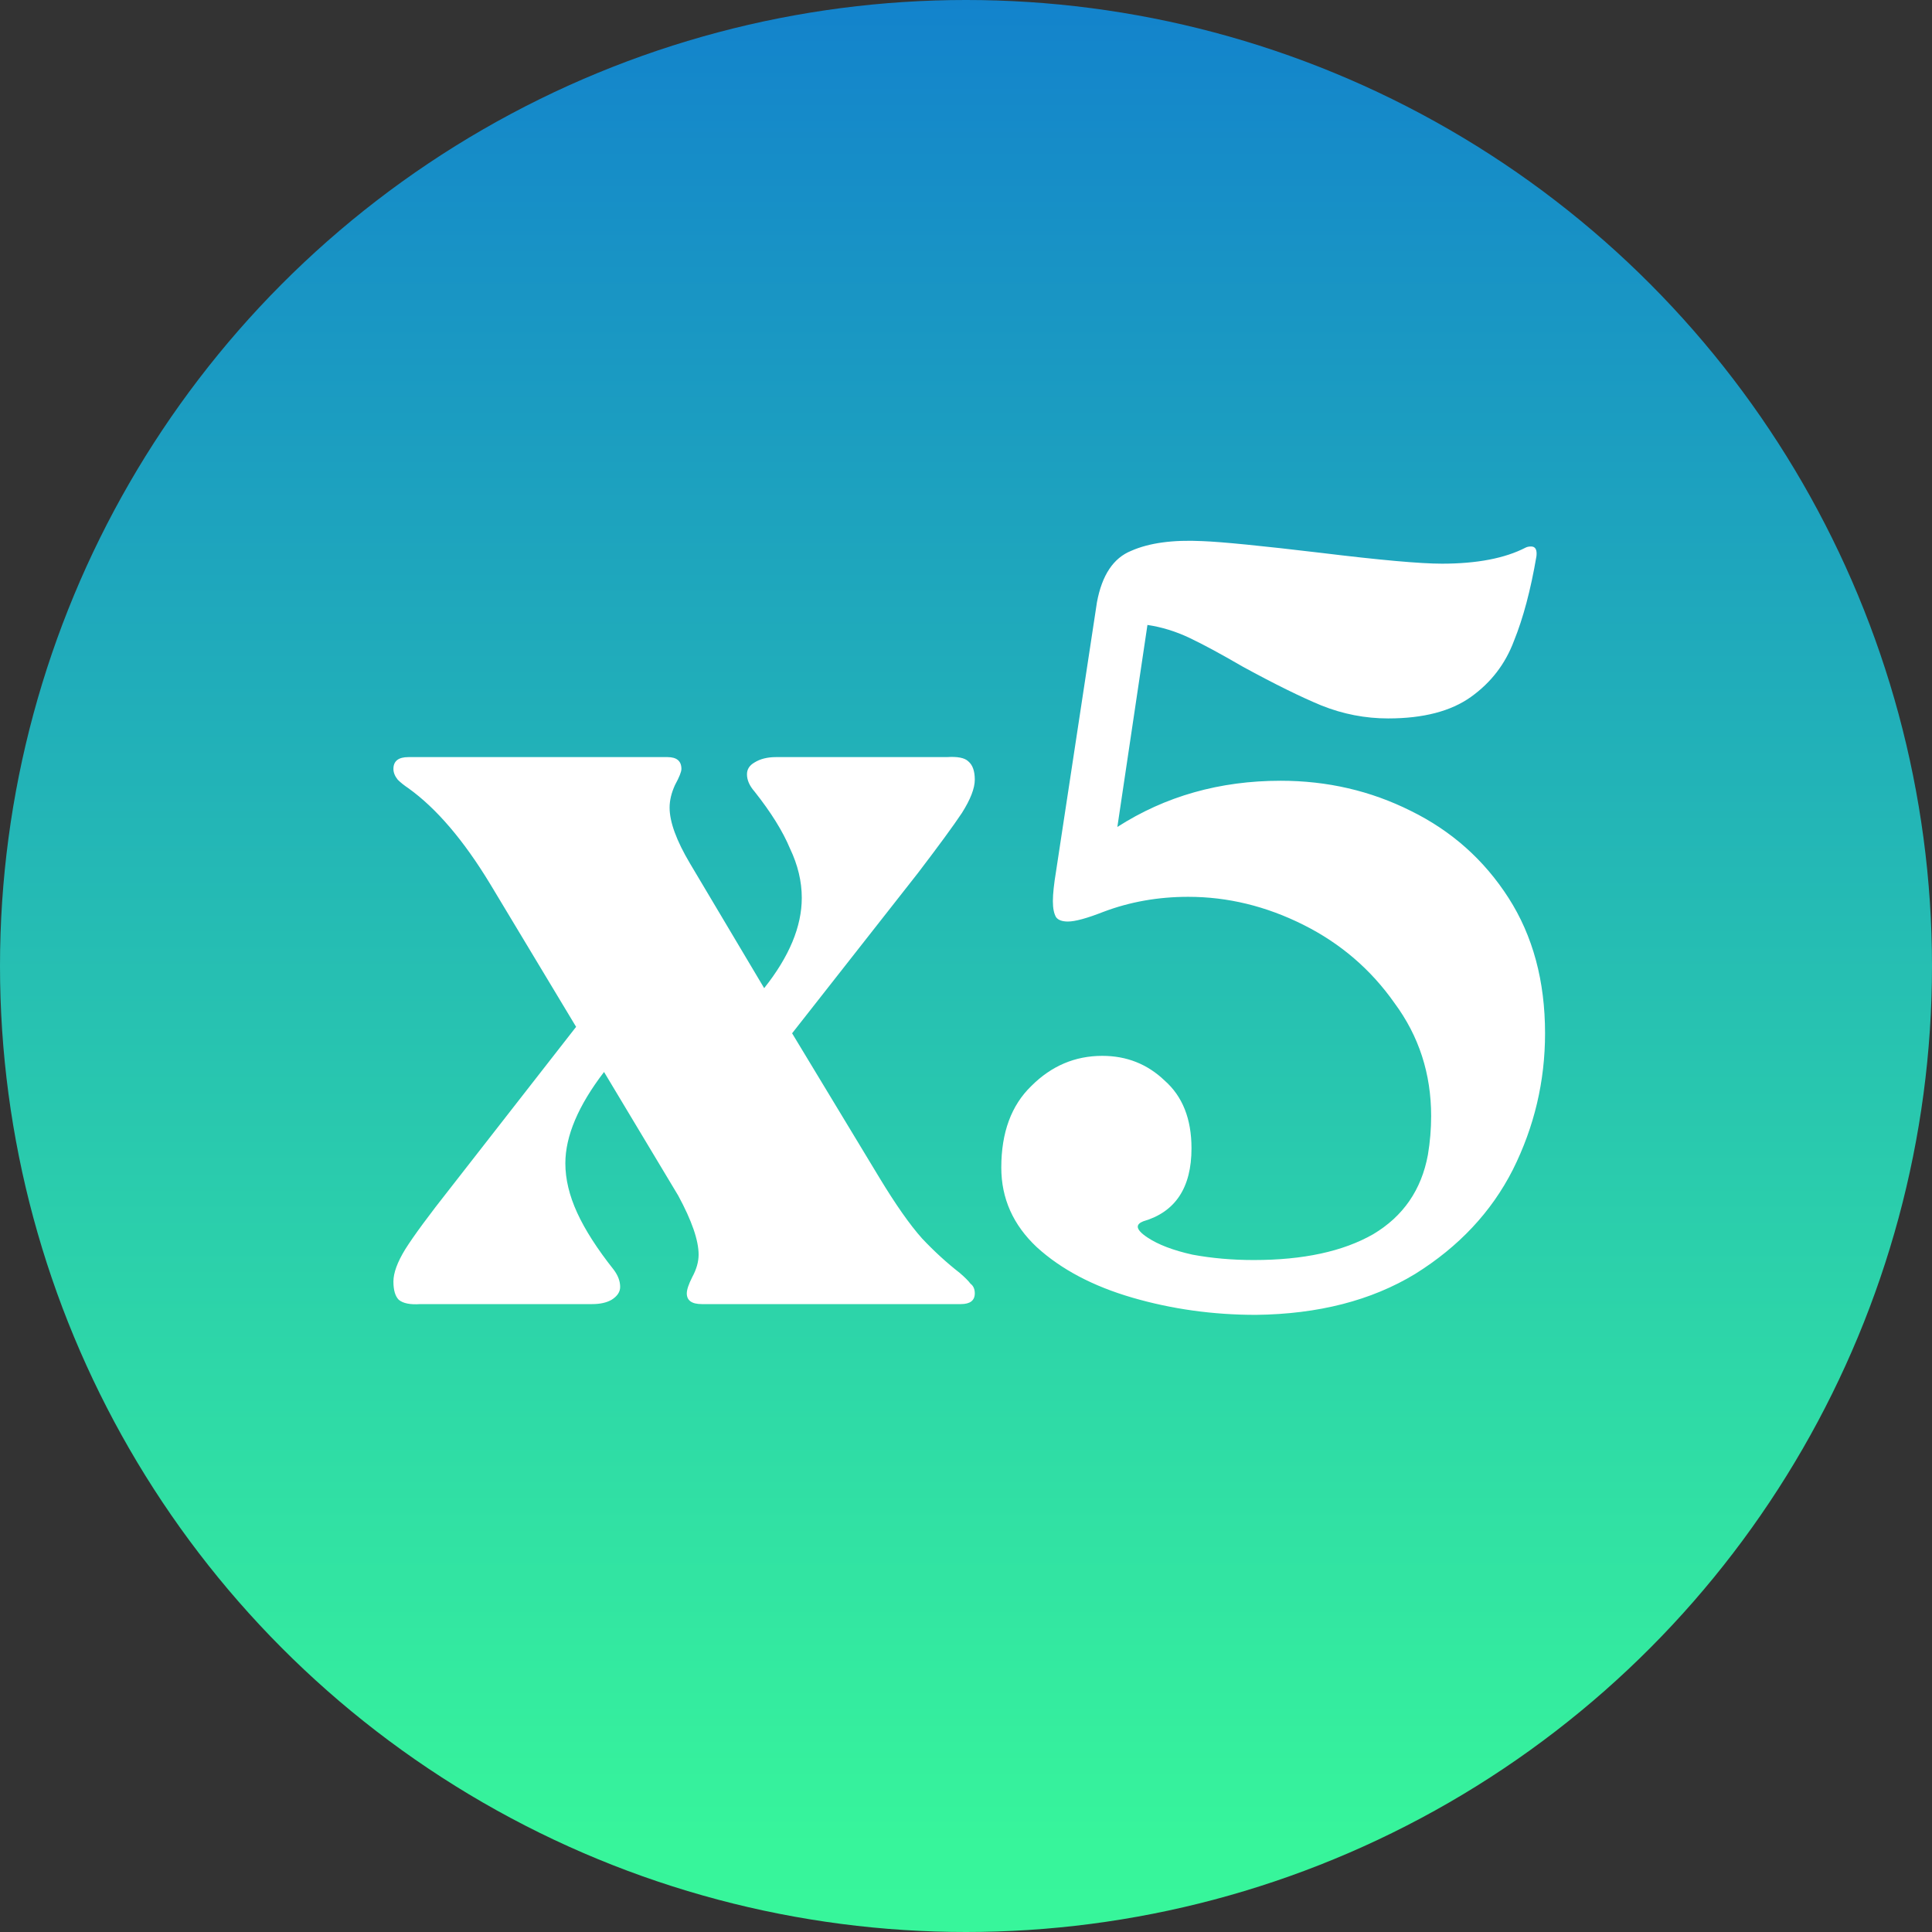
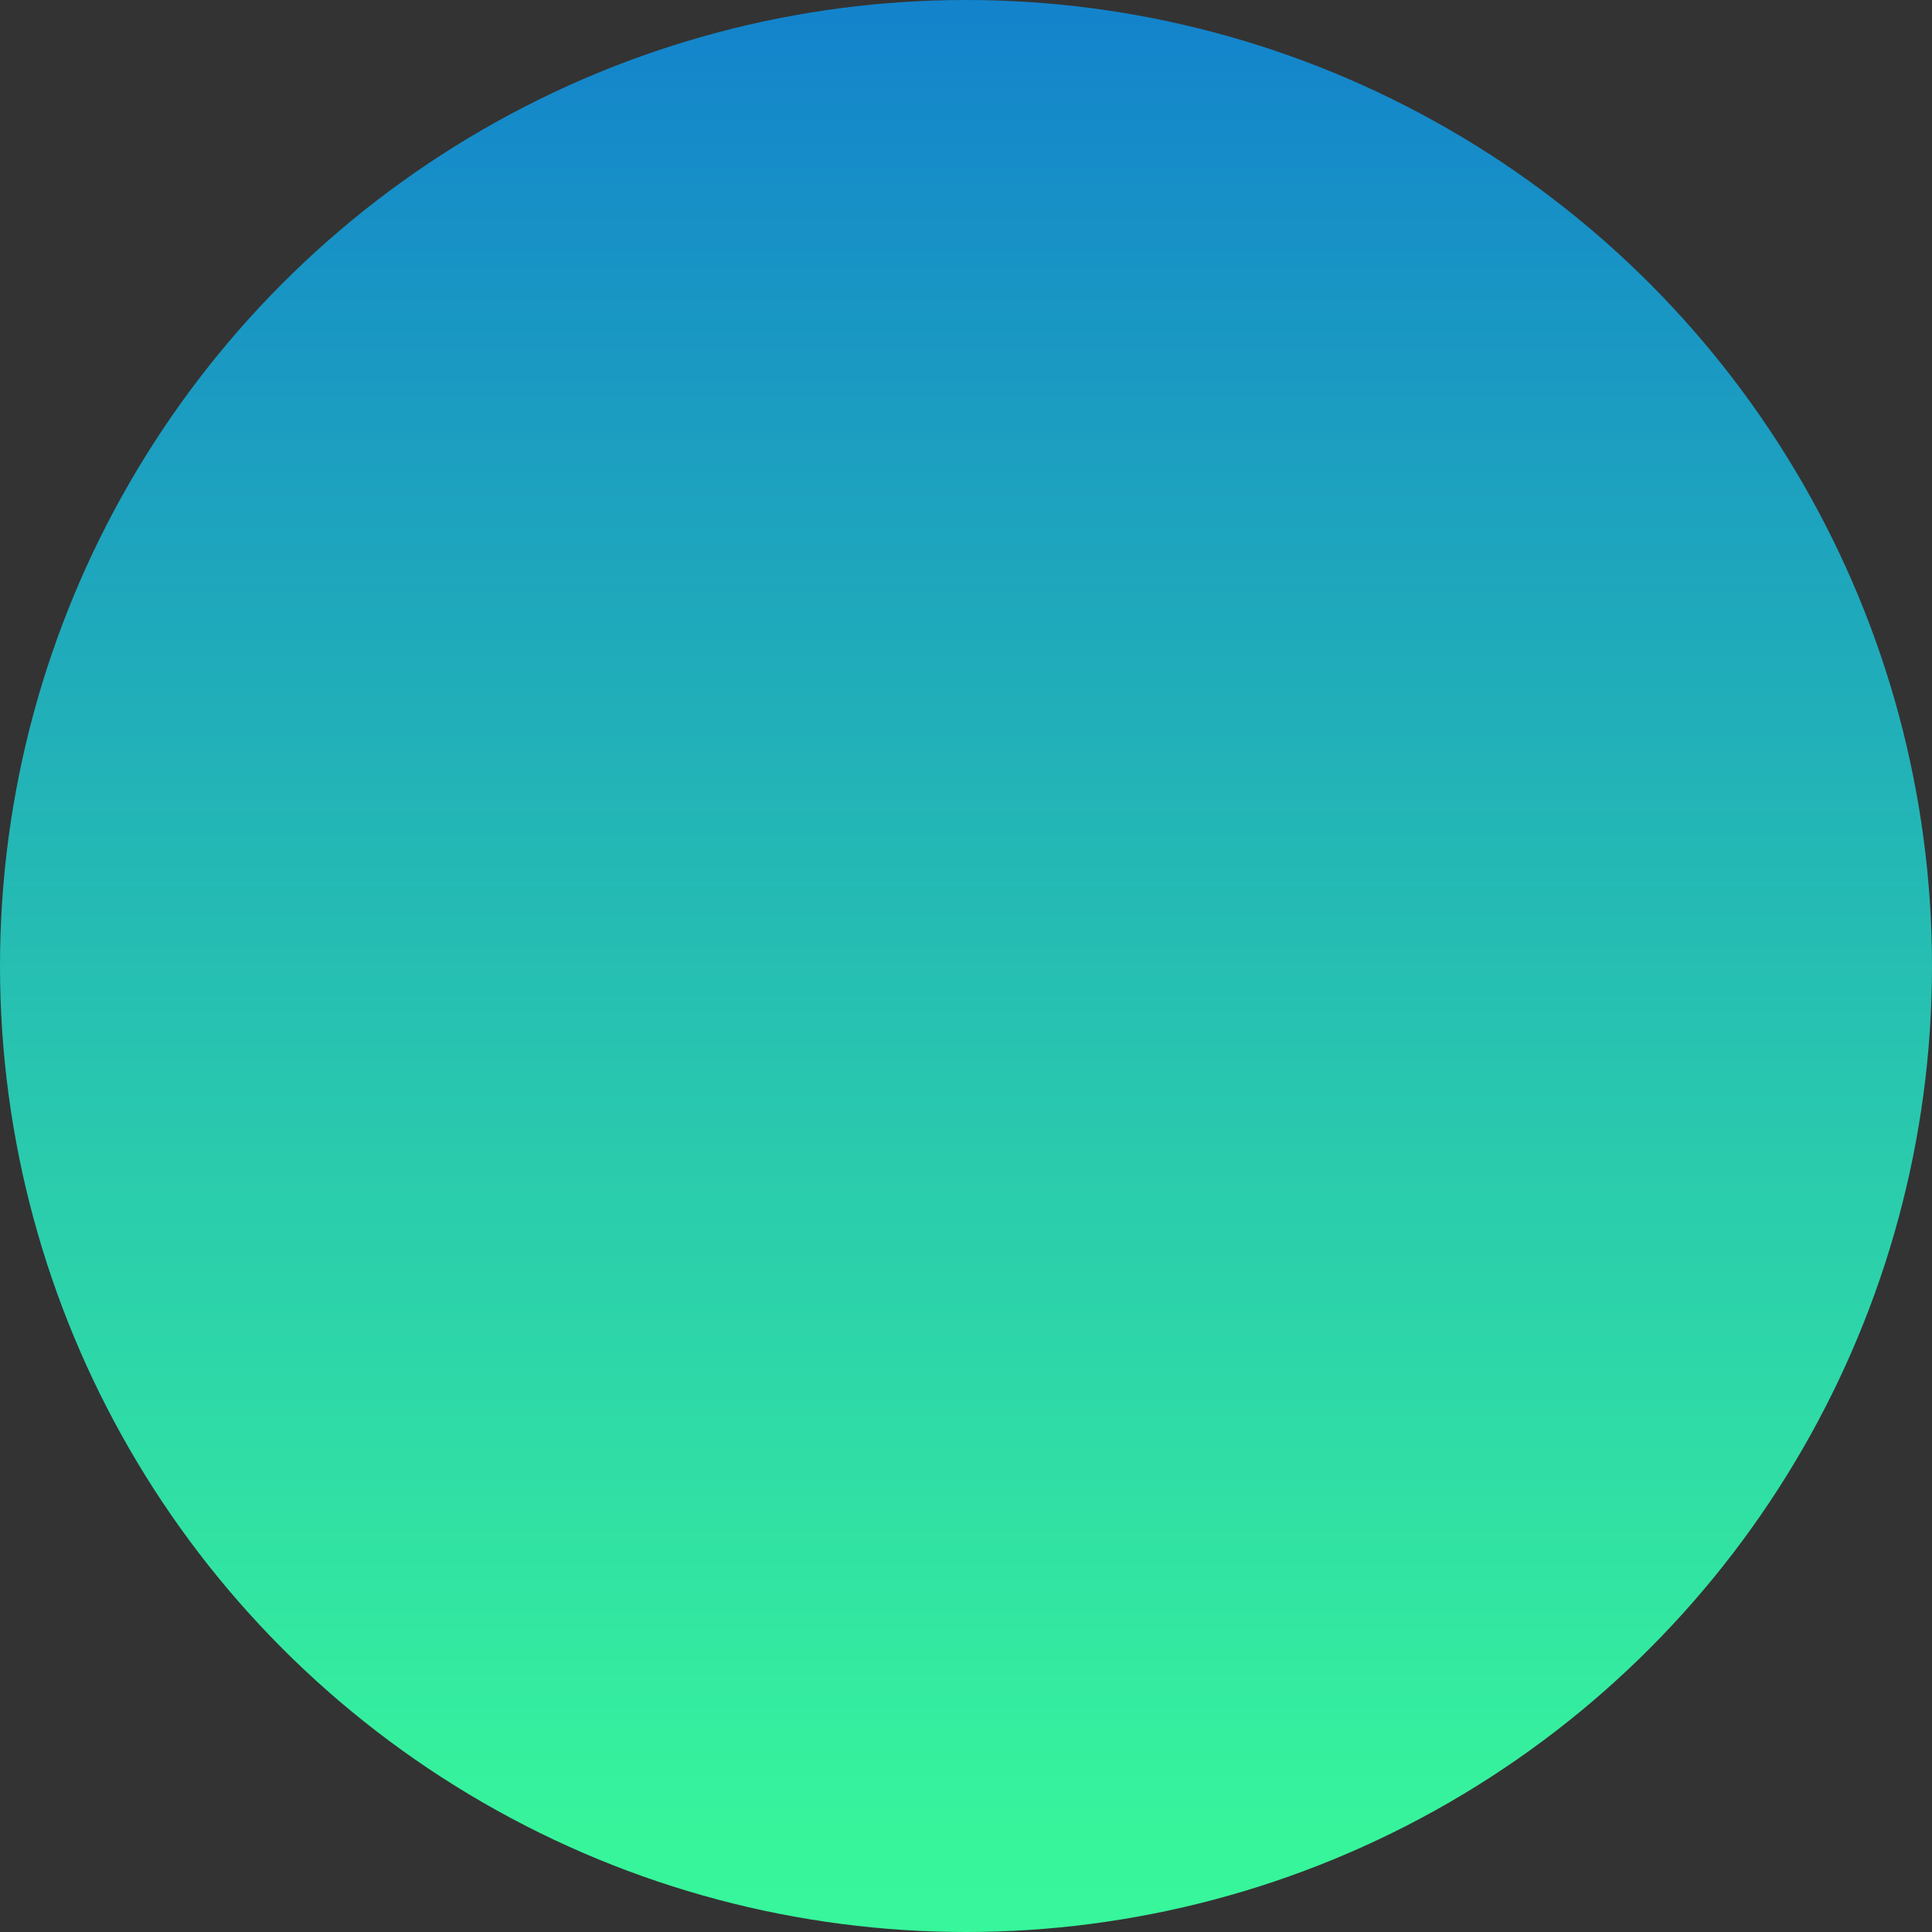
<svg xmlns="http://www.w3.org/2000/svg" width="120" height="120" viewBox="0 0 120 120" fill="none">
  <rect x="0" y="0" width="120" height="120" fill="#333333" stroke="none" />
  <circle cx="60" cy="60" r="60" fill="url(#paint0_linear_10_493)" />
-   <path d="M27.439 81C27.217 81 26.772 81 26.104 81C25.481 81.044 25.036 80.956 24.769 80.733C24.547 80.51 24.436 80.132 24.436 79.598C24.436 79.064 24.68 78.397 25.17 77.596C25.704 76.75 26.638 75.482 27.973 73.791L35.783 63.779L30.443 54.902C28.797 52.187 27.106 50.207 25.37 48.961C25.103 48.783 24.881 48.605 24.703 48.427C24.525 48.205 24.436 47.982 24.436 47.76C24.436 47.27 24.747 47.025 25.37 47.025H41.456C42.035 47.025 42.324 47.27 42.324 47.76C42.324 47.938 42.191 48.271 41.924 48.761C41.701 49.25 41.59 49.718 41.59 50.163C41.59 51.053 42.013 52.209 42.858 53.633L47.464 61.376C49.021 59.418 49.8 57.549 49.8 55.769C49.8 54.746 49.555 53.722 49.066 52.699C48.621 51.631 47.886 50.452 46.863 49.161C46.551 48.805 46.396 48.449 46.396 48.093C46.396 47.782 46.551 47.537 46.863 47.359C47.219 47.137 47.664 47.025 48.198 47.025H57.476C57.698 47.025 58.143 47.025 58.811 47.025C59.478 46.981 59.923 47.07 60.146 47.292C60.413 47.515 60.546 47.893 60.546 48.427C60.546 48.961 60.279 49.651 59.745 50.496C59.211 51.297 58.299 52.543 57.008 54.234L49.199 64.18L54.606 73.124C55.629 74.815 56.519 76.083 57.276 76.928C58.032 77.729 58.811 78.441 59.612 79.064C59.923 79.331 60.146 79.554 60.279 79.732C60.457 79.865 60.546 80.066 60.546 80.332C60.546 80.778 60.257 81 59.678 81H43.592C42.969 81 42.658 80.778 42.658 80.332C42.658 80.11 42.769 79.776 42.992 79.331C43.258 78.842 43.392 78.375 43.392 77.93C43.392 77.04 42.969 75.816 42.124 74.258L37.518 66.582C35.916 68.674 35.115 70.565 35.115 72.256C35.115 73.235 35.36 74.258 35.849 75.326C36.339 76.394 37.096 77.574 38.119 78.864C38.386 79.22 38.519 79.576 38.519 79.932C38.519 80.243 38.341 80.51 37.986 80.733C37.674 80.911 37.273 81 36.784 81H27.439ZM62.192 72.523C62.192 70.343 62.815 68.652 64.061 67.45C65.307 66.204 66.775 65.581 68.466 65.581C69.979 65.581 71.27 66.093 72.338 67.117C73.45 68.096 74.006 69.497 74.006 71.322C74.006 73.769 73.005 75.282 71.003 75.86C70.78 75.949 70.669 76.061 70.669 76.194C70.669 76.372 70.869 76.595 71.27 76.862C71.937 77.307 72.871 77.663 74.073 77.93C75.274 78.152 76.543 78.263 77.878 78.263C80.948 78.263 83.418 77.729 85.287 76.661C87.156 75.549 88.29 73.903 88.691 71.722C88.824 70.921 88.891 70.12 88.891 69.319C88.891 66.694 88.135 64.358 86.621 62.311C85.153 60.219 83.262 58.595 80.948 57.438C78.634 56.281 76.253 55.703 73.806 55.703C71.937 55.703 70.179 56.014 68.533 56.637C67.51 57.038 66.775 57.238 66.33 57.238C65.974 57.238 65.73 57.149 65.596 56.971C65.463 56.748 65.396 56.415 65.396 55.97C65.396 55.525 65.463 54.902 65.596 54.101L68.132 37.414C68.444 35.723 69.156 34.655 70.268 34.21C71.381 33.72 72.849 33.52 74.674 33.609C75.875 33.654 78.345 33.898 82.083 34.343C85.732 34.788 88.224 35.011 89.558 35.011C91.739 35.011 93.474 34.677 94.765 34.01C94.854 33.965 94.965 33.943 95.099 33.943C95.365 33.943 95.477 34.143 95.432 34.544C95.076 36.635 94.609 38.393 94.031 39.817C93.497 41.241 92.607 42.398 91.361 43.288C90.115 44.178 88.401 44.623 86.221 44.623C84.797 44.623 83.418 44.355 82.083 43.822C80.792 43.288 79.168 42.487 77.21 41.419C75.831 40.618 74.718 40.017 73.873 39.617C73.027 39.216 72.16 38.949 71.27 38.816L69.401 51.364C72.382 49.451 75.764 48.494 79.546 48.494C82.439 48.494 85.131 49.117 87.623 50.363C90.159 51.609 92.184 53.411 93.697 55.769C95.21 58.128 95.966 60.931 95.966 64.18C95.966 67.161 95.299 69.987 93.964 72.656C92.629 75.282 90.604 77.44 87.89 79.131C85.175 80.778 81.882 81.623 78.011 81.668C75.341 81.668 72.782 81.311 70.335 80.6C67.888 79.888 65.907 78.842 64.395 77.462C62.926 76.083 62.192 74.436 62.192 72.523Z" fill="white" />
  <defs>
    <linearGradient id="paint0_linear_10_493" x1="60" y1="0" x2="60" y2="120" gradientUnits="userSpaceOnUse">
      <stop stop-color="#1383CC" />
      <stop offset="0.956" stop-color="#37F59B" />
      <stop offset="1" stop-color="#37F69B" />
    </linearGradient>
  </defs>
</svg>